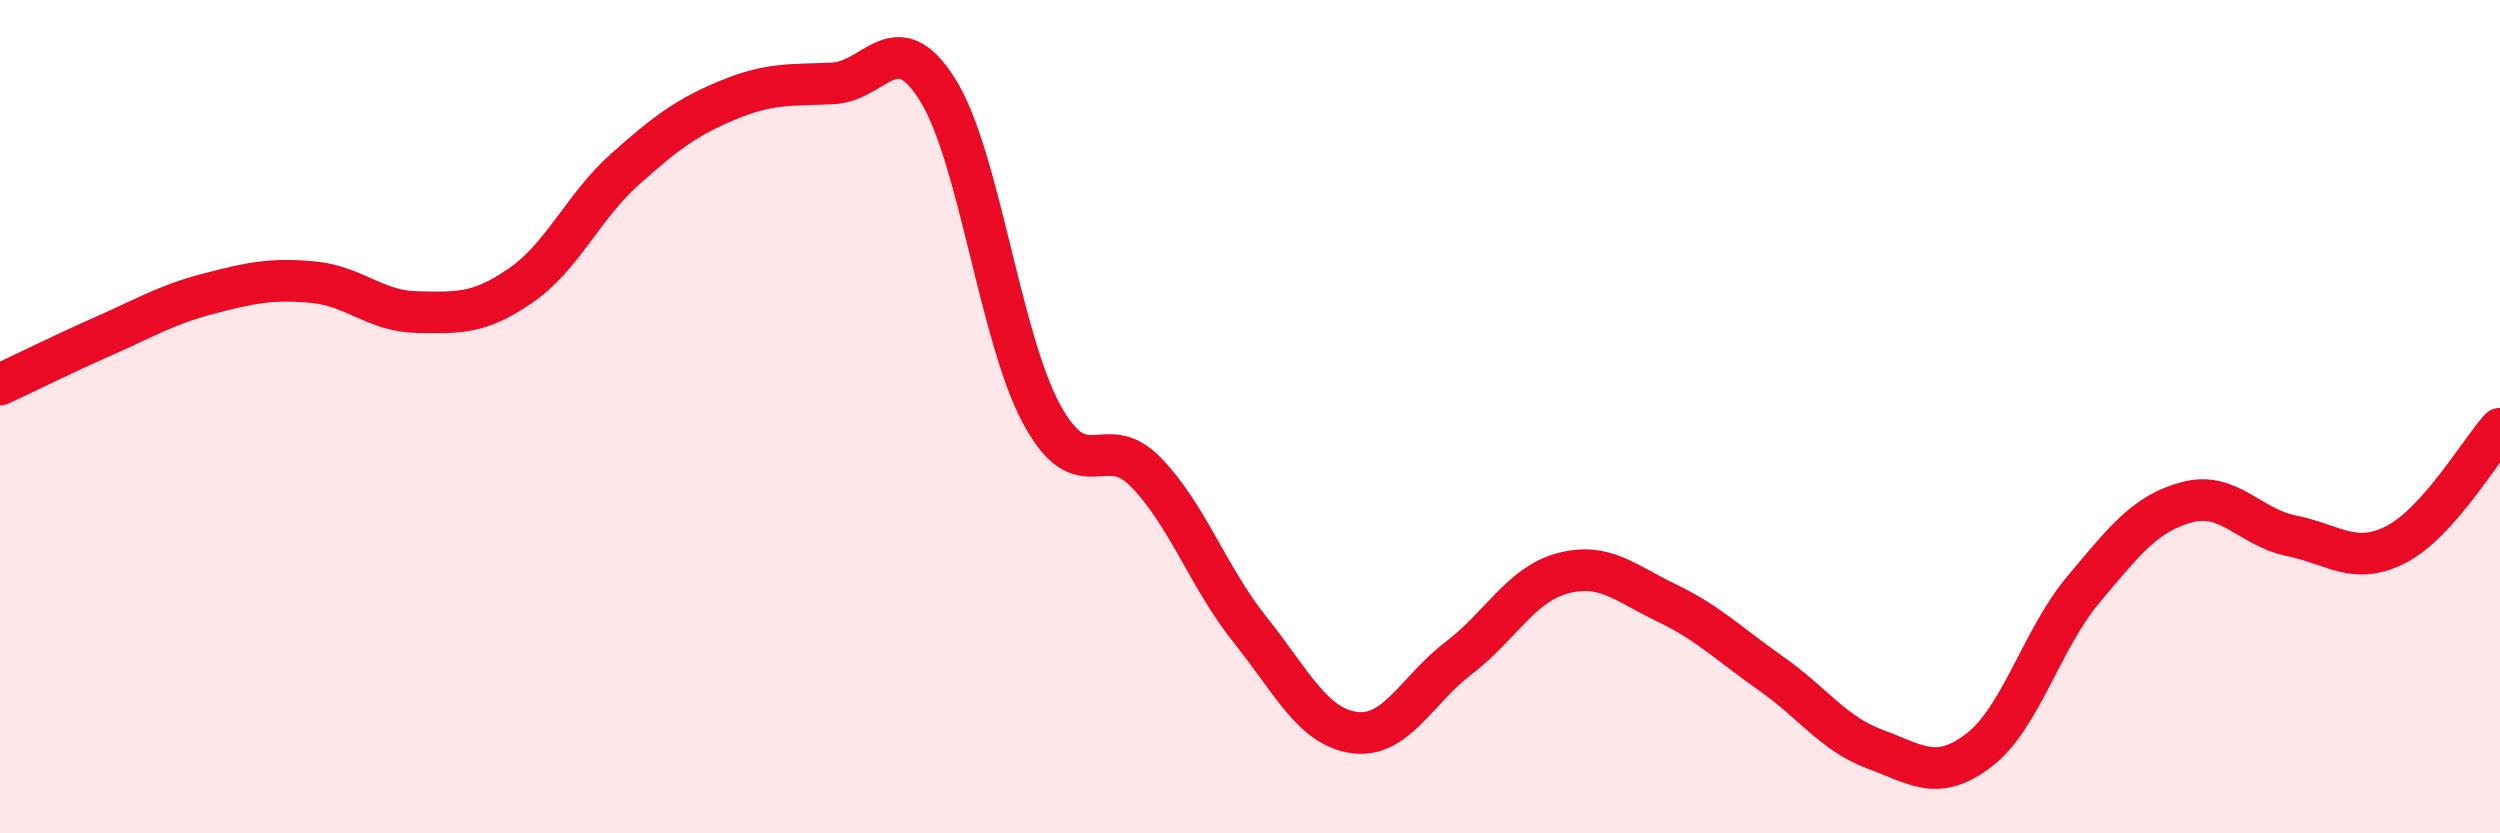
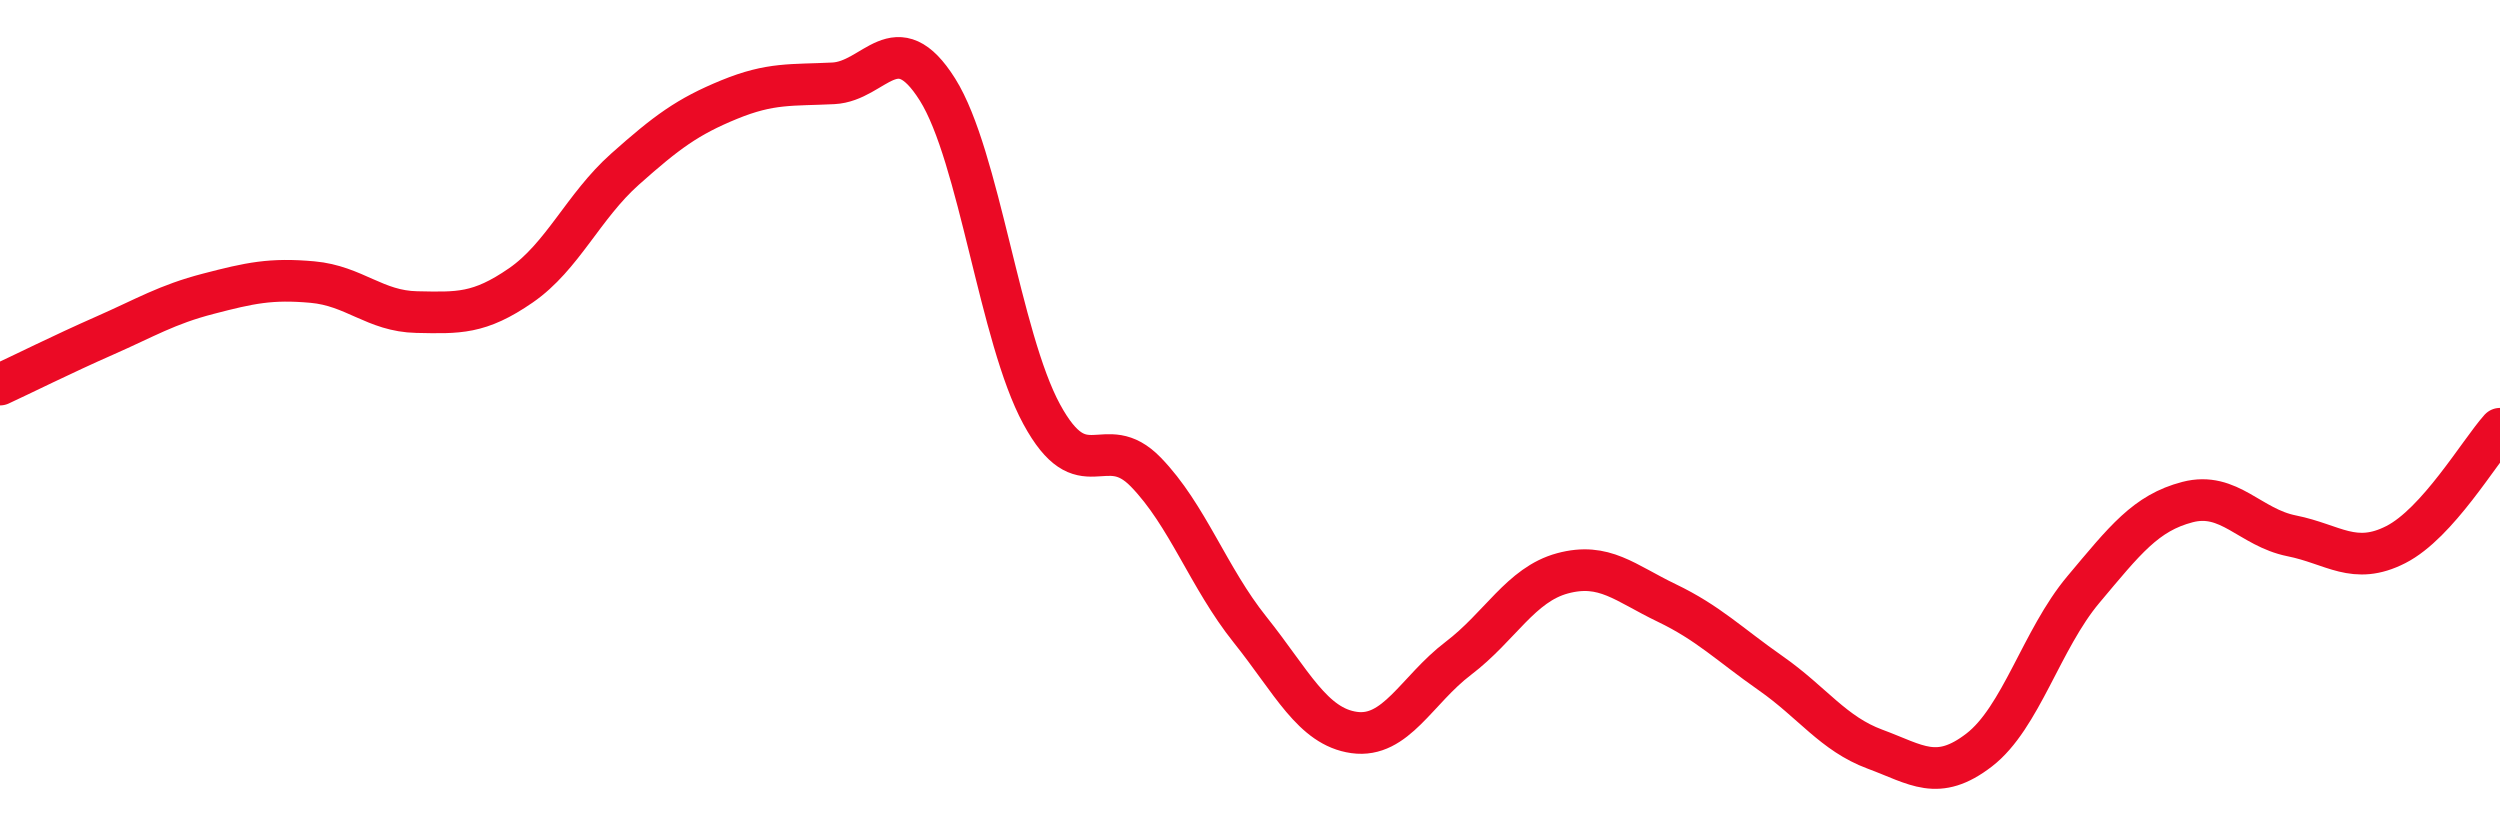
<svg xmlns="http://www.w3.org/2000/svg" width="60" height="20" viewBox="0 0 60 20">
-   <path d="M 0,9.23 C 0.5,9 1.5,8.5 2.5,8.06 C 3.5,7.62 4,7.31 5,7.05 C 6,6.79 6.5,6.68 7.5,6.77 C 8.5,6.86 9,7.47 10,7.49 C 11,7.51 11.5,7.54 12.5,6.85 C 13.5,6.16 14,4.95 15,4.06 C 16,3.17 16.5,2.8 17.5,2.39 C 18.5,1.98 19,2.05 20,2 C 21,1.95 21.5,0.56 22.5,2.15 C 23.5,3.74 24,8.1 25,9.94 C 26,11.78 26.5,10.3 27.5,11.33 C 28.5,12.36 29,13.86 30,15.11 C 31,16.36 31.5,17.44 32.5,17.58 C 33.5,17.72 34,16.56 35,15.8 C 36,15.04 36.5,14.03 37.5,13.76 C 38.5,13.49 39,13.99 40,14.47 C 41,14.95 41.5,15.46 42.5,16.16 C 43.5,16.86 44,17.61 45,17.98 C 46,18.35 46.5,18.77 47.5,18 C 48.5,17.23 49,15.34 50,14.15 C 51,12.96 51.5,12.31 52.5,12.05 C 53.5,11.79 54,12.66 55,12.86 C 56,13.06 56.5,13.58 57.5,13.07 C 58.5,12.56 59.5,10.85 60,10.29L60 20L0 20Z" fill="#EB0A25" opacity="0.1" stroke-linecap="round" stroke-linejoin="round" />
  <path d="M 0,9.23 C 0.5,9 1.5,8.5 2.5,8.06 C 3.5,7.62 4,7.31 5,7.05 C 6,6.79 6.5,6.68 7.5,6.77 C 8.5,6.86 9,7.47 10,7.49 C 11,7.51 11.5,7.54 12.5,6.85 C 13.5,6.16 14,4.95 15,4.06 C 16,3.17 16.5,2.8 17.5,2.39 C 18.5,1.98 19,2.05 20,2 C 21,1.95 21.5,0.56 22.5,2.15 C 23.5,3.74 24,8.1 25,9.94 C 26,11.78 26.5,10.3 27.5,11.33 C 28.5,12.36 29,13.86 30,15.11 C 31,16.36 31.5,17.44 32.5,17.58 C 33.5,17.72 34,16.56 35,15.8 C 36,15.04 36.5,14.03 37.5,13.76 C 38.5,13.49 39,13.99 40,14.47 C 41,14.95 41.5,15.46 42.5,16.16 C 43.5,16.86 44,17.61 45,17.98 C 46,18.35 46.5,18.77 47.5,18 C 48.5,17.23 49,15.34 50,14.15 C 51,12.96 51.5,12.31 52.5,12.05 C 53.5,11.79 54,12.66 55,12.86 C 56,13.06 56.5,13.58 57.5,13.07 C 58.5,12.56 59.5,10.85 60,10.29" stroke="#EB0A25" stroke-width="1" fill="none" stroke-linecap="round" stroke-linejoin="round" />
</svg>